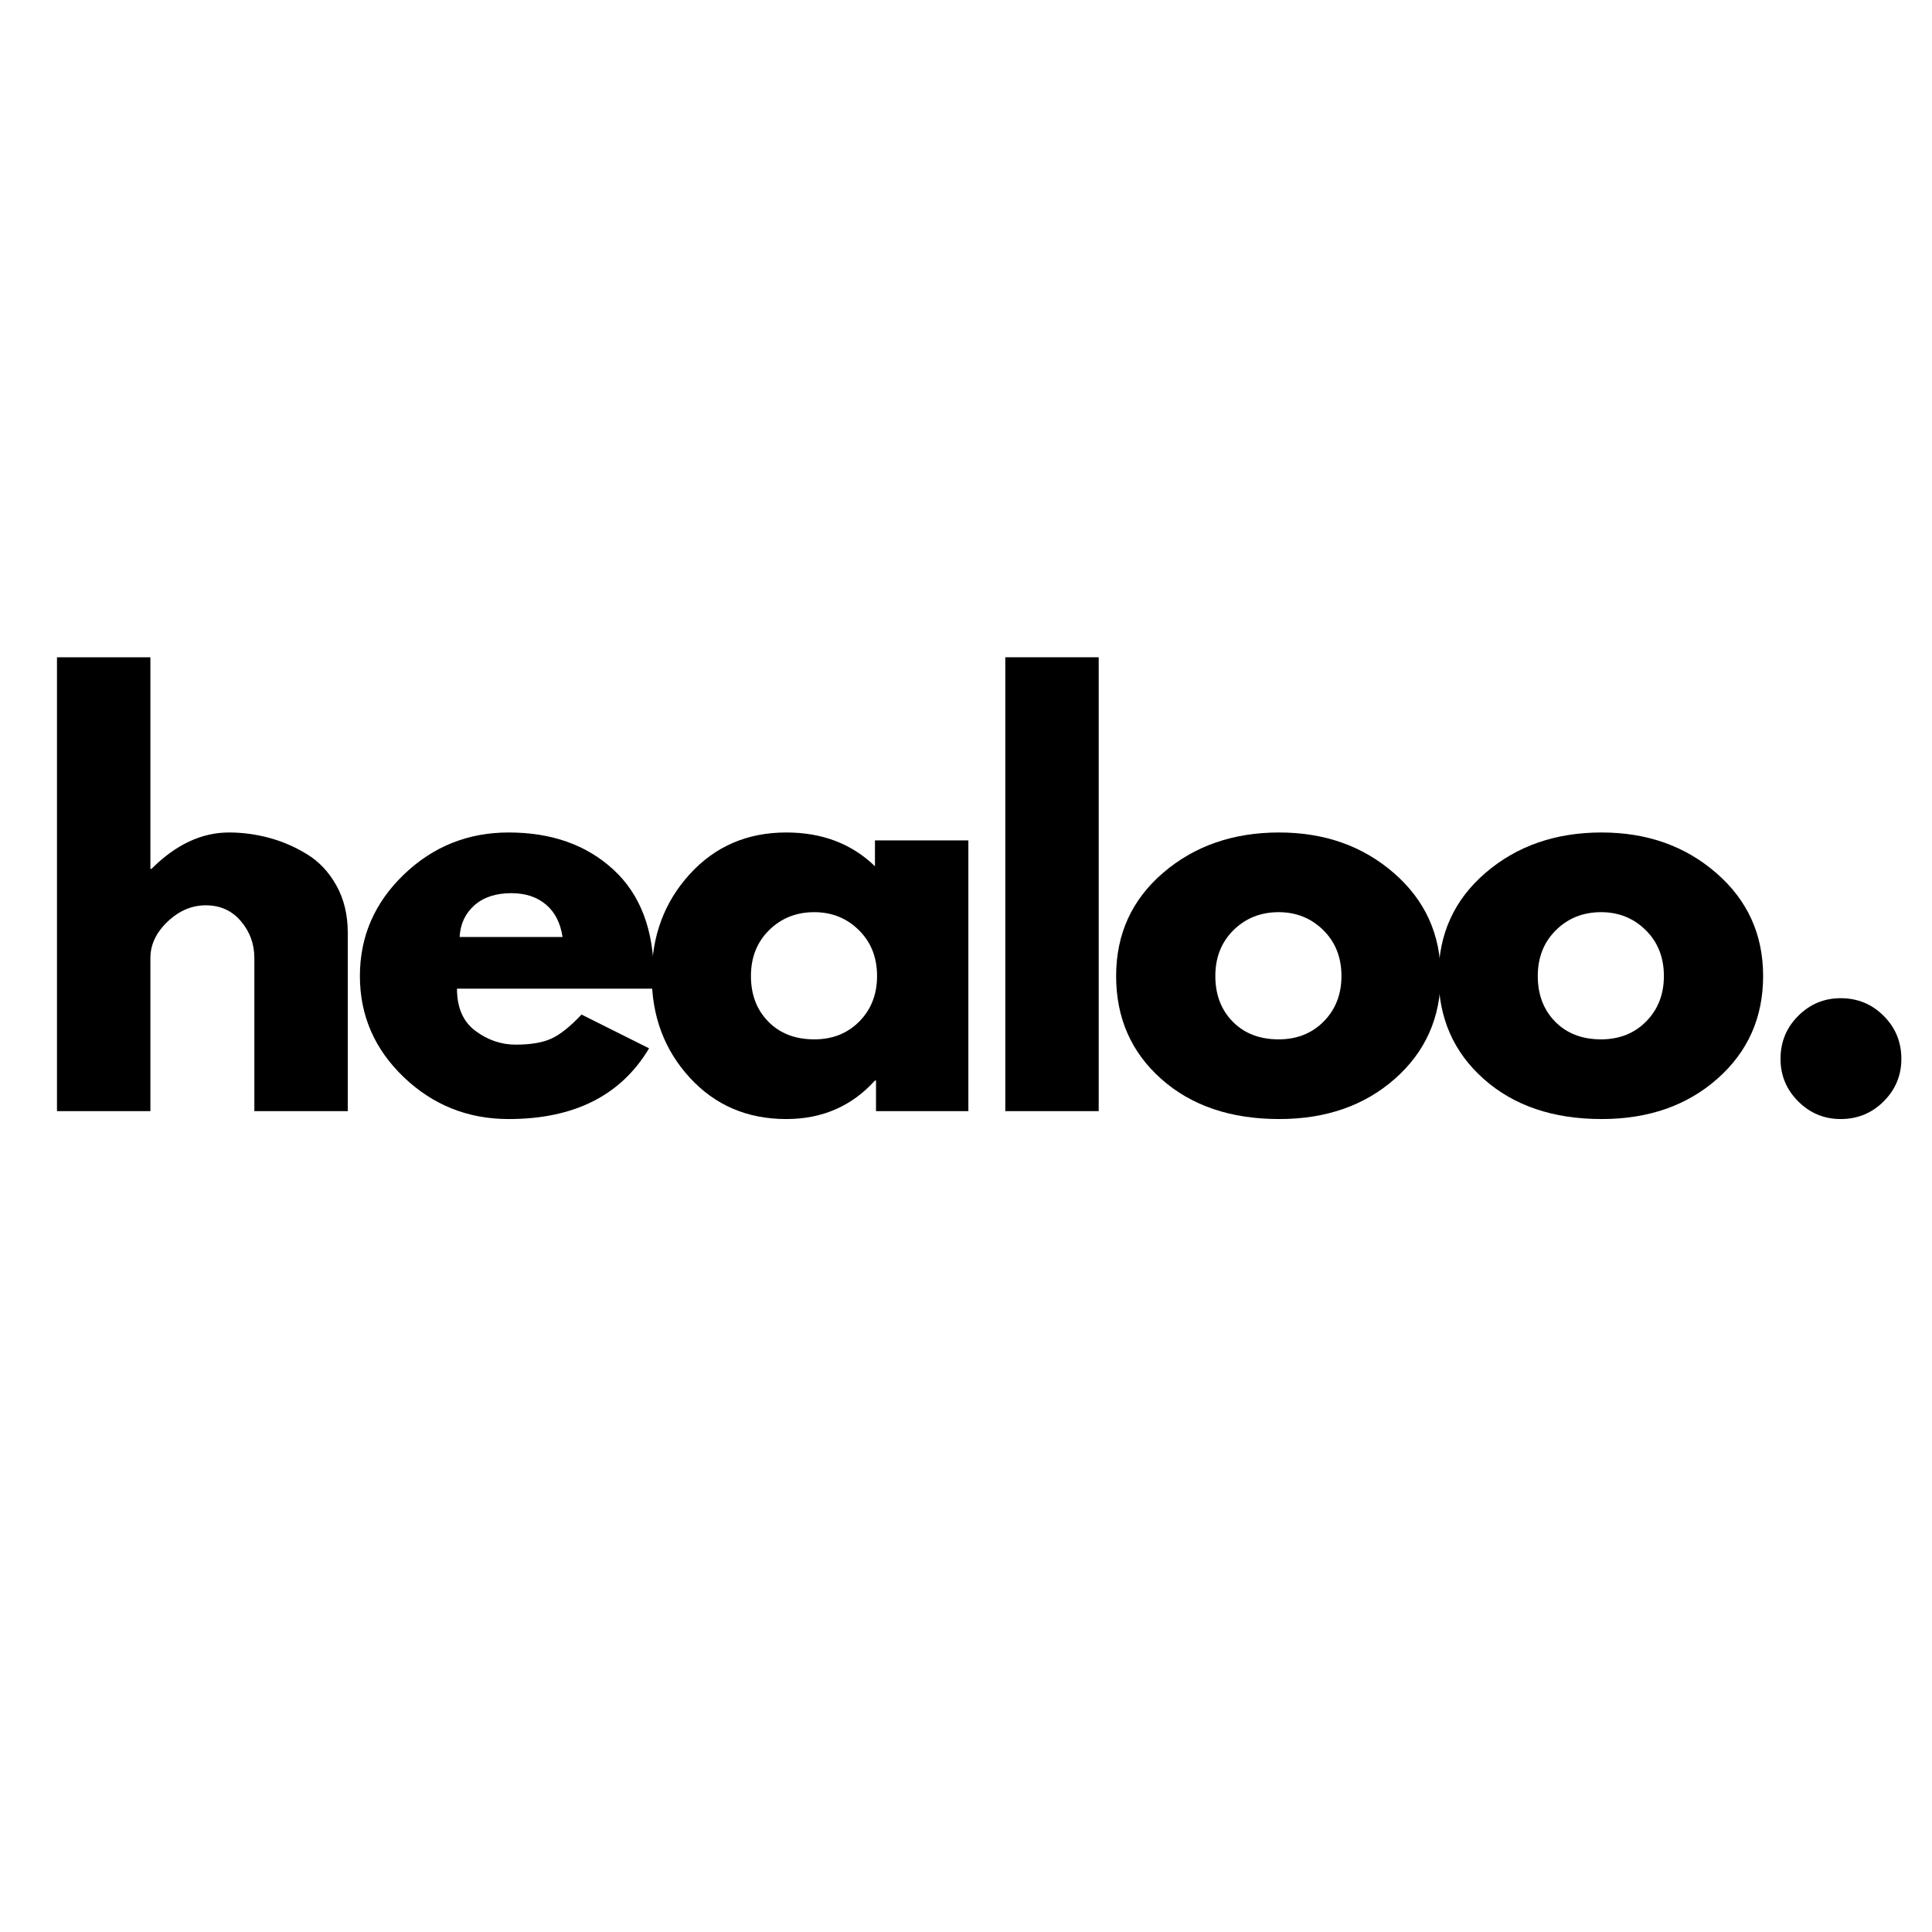
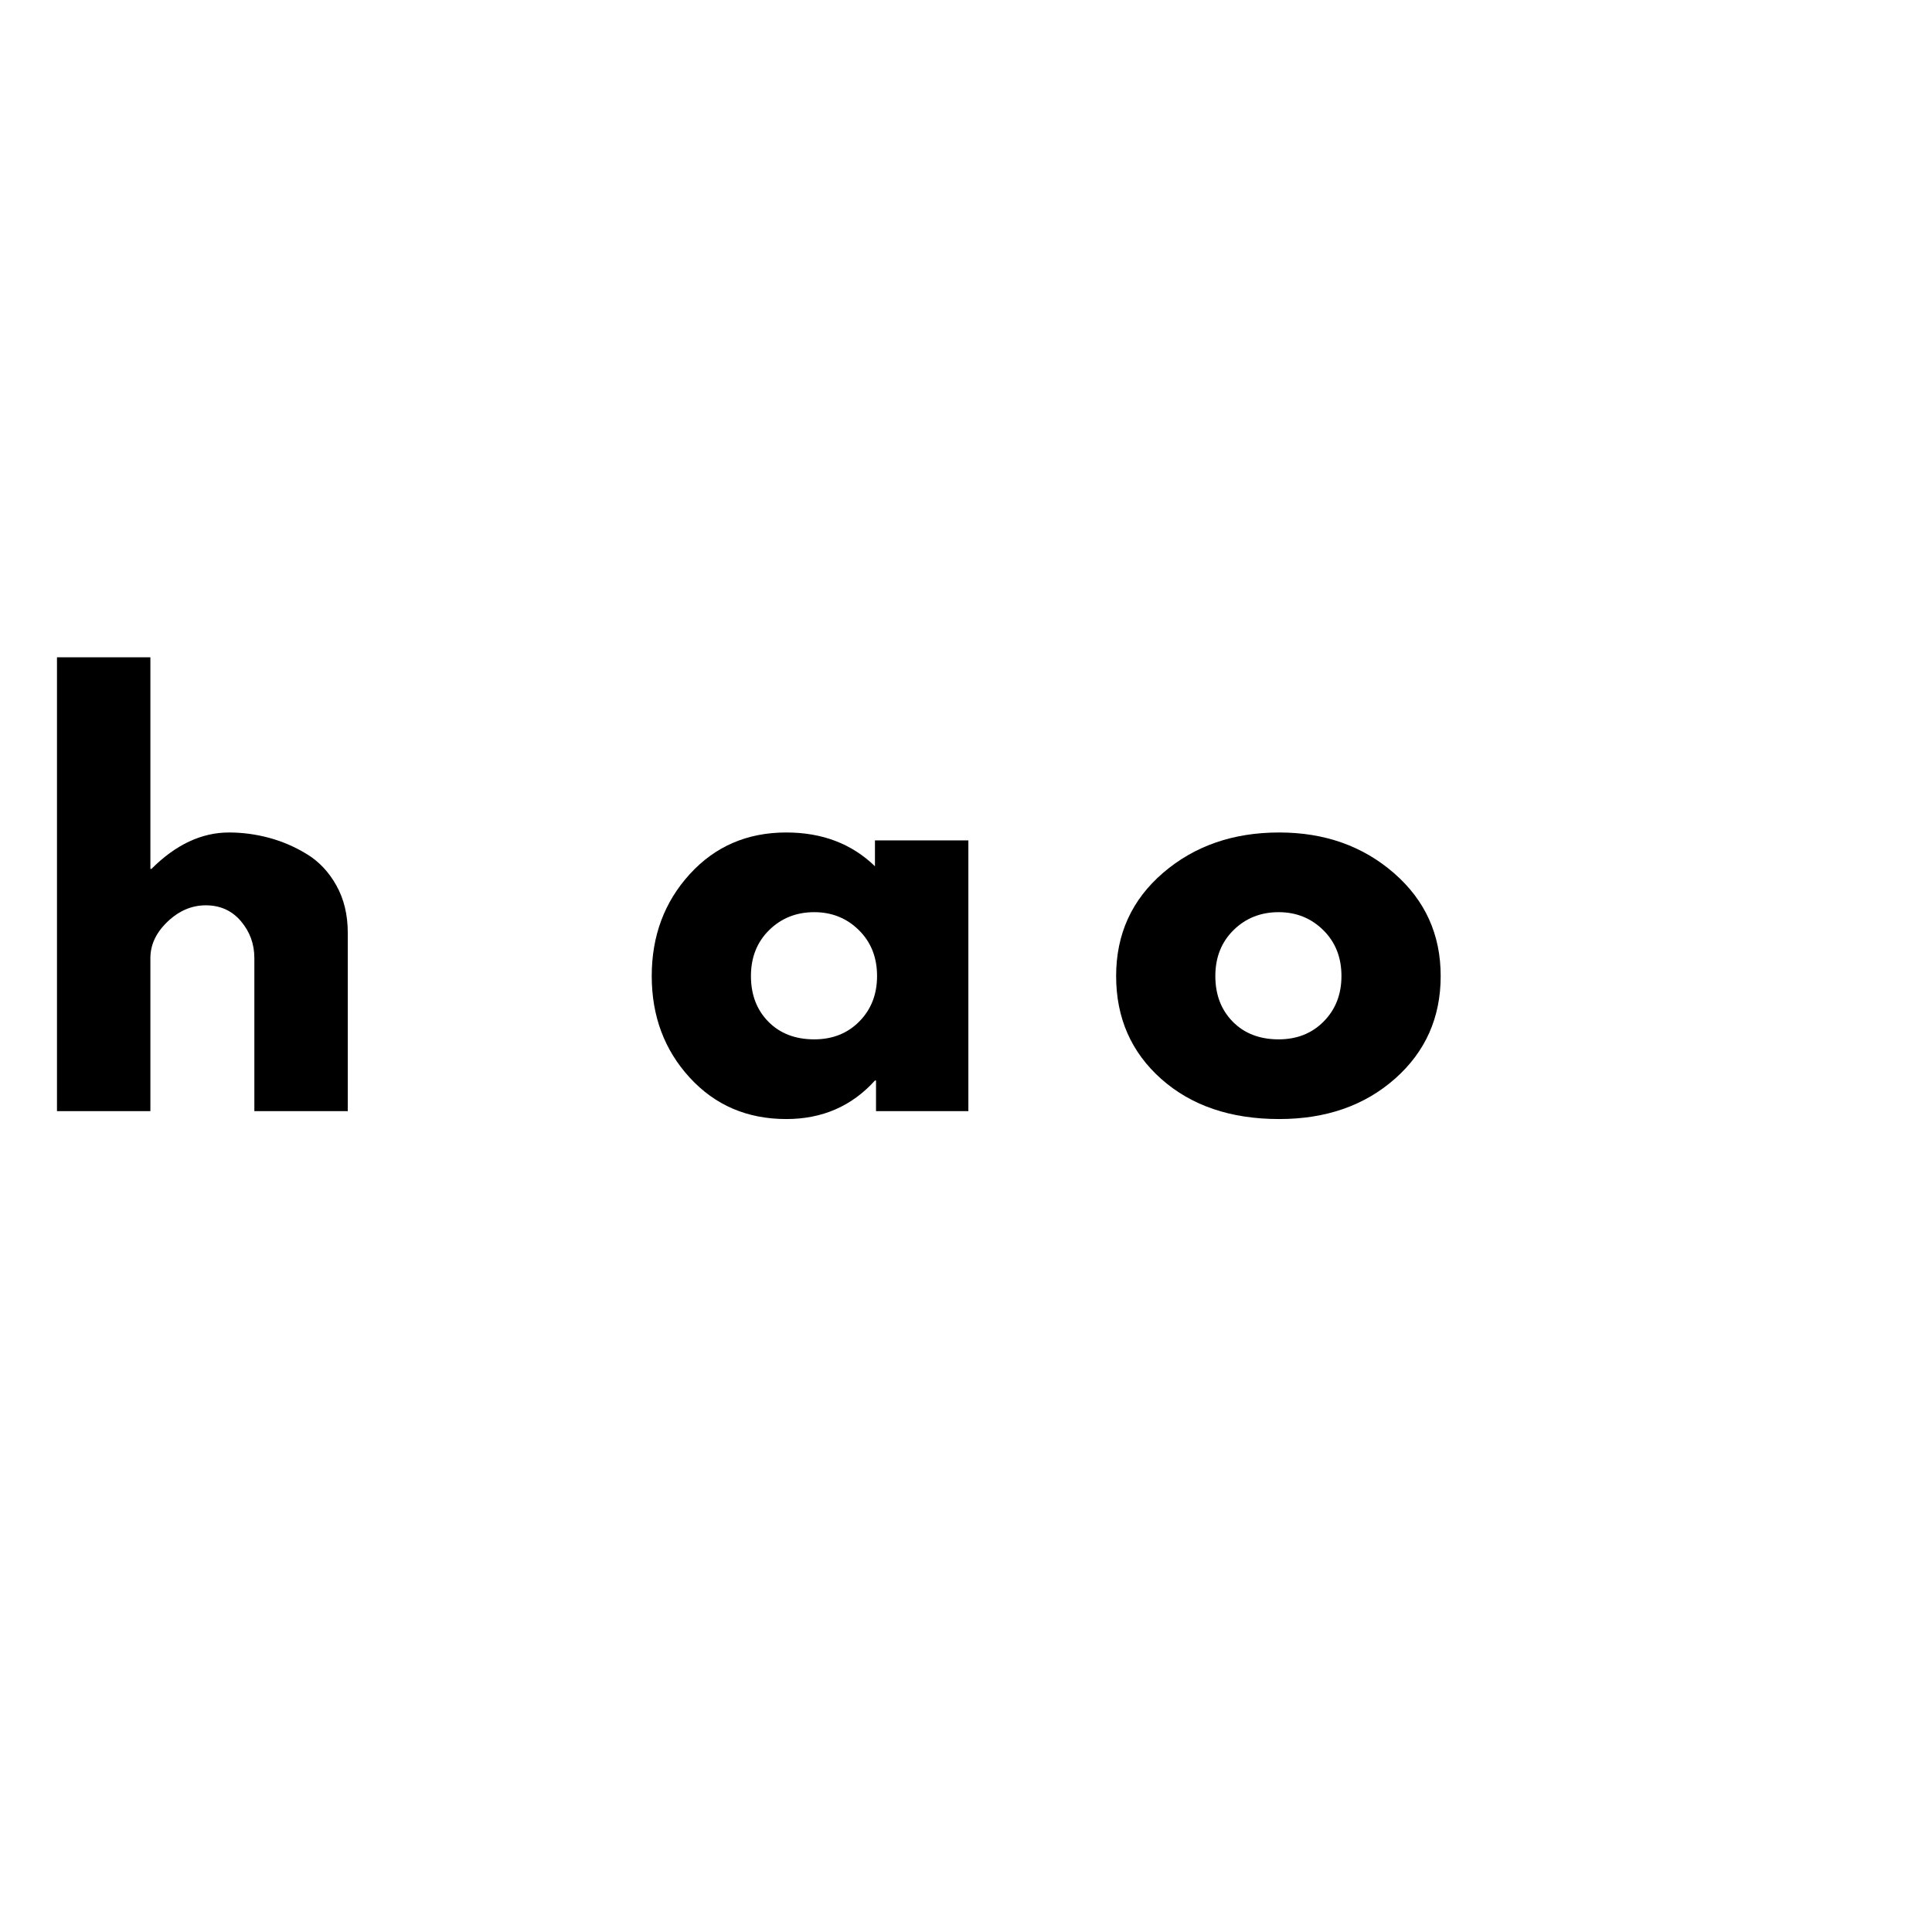
<svg xmlns="http://www.w3.org/2000/svg" version="1.0" preserveAspectRatio="xMidYMid meet" height="2048" viewBox="0 0 1536 1536" zoomAndPan="magnify" width="2048">
  <defs>
    <g />
  </defs>
  <g fill-opacity="1" fill="#000000">
    <g transform="translate(20.128, 883.378)">
      <g>
        <path d="M 25.172 0 L 25.172 -360.828 L 99.438 -360.828 L 99.438 -192.578 L 100.281 -192.578 C 119.57 -211.879 140.129 -221.531 161.953 -221.531 C 172.578 -221.531 183.133 -220.129 193.625 -217.328 C 204.113 -214.535 214.18 -210.203 223.828 -204.328 C 233.484 -198.453 241.316 -190.129 247.328 -179.359 C 253.348 -168.586 256.359 -156.07 256.359 -141.812 L 256.359 0 L 182.094 0 L 182.094 -121.672 C 182.094 -132.859 178.523 -142.645 171.391 -151.031 C 164.254 -159.426 154.953 -163.625 143.484 -163.625 C 132.297 -163.625 122.156 -159.285 113.062 -150.609 C 103.977 -141.941 99.438 -132.297 99.438 -121.672 L 99.438 0 Z M 25.172 0" />
      </g>
    </g>
  </g>
  <g fill-opacity="1" fill="#000000">
    <g transform="translate(276.476, 883.378)">
      <g>
-         <path d="M 242.922 -97.344 L 86.844 -97.344 C 86.844 -82.238 91.738 -71.047 101.531 -63.766 C 111.32 -56.492 121.953 -52.859 133.422 -52.859 C 145.453 -52.859 154.961 -54.469 161.953 -57.688 C 168.941 -60.906 176.91 -67.27 185.859 -76.781 L 239.562 -49.922 C 217.188 -12.441 179.988 6.297 127.969 6.297 C 95.52 6.297 67.688 -4.82 44.469 -27.062 C 21.258 -49.301 9.656 -76.082 9.656 -107.406 C 9.656 -138.738 21.258 -165.594 44.469 -187.969 C 67.688 -210.344 95.52 -221.531 127.969 -221.531 C 162.094 -221.531 189.852 -211.672 211.25 -191.953 C 232.645 -172.234 243.344 -144.051 243.344 -107.406 C 243.344 -102.375 243.203 -99.02 242.922 -97.344 Z M 88.953 -138.453 L 170.766 -138.453 C 169.086 -149.641 164.68 -158.238 157.547 -164.25 C 150.41 -170.27 141.25 -173.281 130.062 -173.281 C 117.758 -173.281 107.969 -170.062 100.688 -163.625 C 93.414 -157.195 89.504 -148.805 88.953 -138.453 Z M 88.953 -138.453" />
-       </g>
+         </g>
    </g>
  </g>
  <g fill-opacity="1" fill="#000000">
    <g transform="translate(508.491, 883.378)">
      <g>
        <path d="M 39.859 -26.641 C 19.723 -48.598 9.656 -75.52 9.656 -107.406 C 9.656 -139.289 19.723 -166.281 39.859 -188.375 C 59.992 -210.477 85.586 -221.531 116.641 -221.531 C 145.172 -221.531 168.664 -212.578 187.125 -194.672 L 187.125 -215.234 L 261.391 -215.234 L 261.391 0 L 187.969 0 L 187.969 -24.328 L 187.125 -24.328 C 168.664 -3.91 145.172 6.297 116.641 6.297 C 85.586 6.297 59.992 -4.68 39.859 -26.641 Z M 103 -143.906 C 93.352 -134.395 88.531 -122.227 88.531 -107.406 C 88.531 -92.582 93.145 -80.484 102.375 -71.109 C 111.602 -61.742 123.77 -57.062 138.875 -57.062 C 153.414 -57.062 165.367 -61.816 174.734 -71.328 C 184.109 -80.836 188.797 -92.863 188.797 -107.406 C 188.797 -122.227 183.973 -134.395 174.328 -143.906 C 164.68 -153.414 152.863 -158.172 138.875 -158.172 C 124.613 -158.172 112.656 -153.414 103 -143.906 Z M 103 -143.906" />
      </g>
    </g>
  </g>
  <g fill-opacity="1" fill="#000000">
    <g transform="translate(774.069, 883.378)">
      <g>
-         <path d="M 25.172 0 L 25.172 -360.828 L 99.438 -360.828 L 99.438 0 Z M 25.172 0" />
-       </g>
+         </g>
    </g>
  </g>
  <g fill-opacity="1" fill="#000000">
    <g transform="translate(877.7, 883.378)">
      <g>
        <path d="M 45.516 -25.594 C 21.609 -46.852 9.656 -74.125 9.656 -107.406 C 9.656 -140.695 22.098 -168.039 46.984 -189.438 C 71.879 -210.832 102.648 -221.531 139.297 -221.531 C 175.379 -221.531 205.797 -210.758 230.547 -189.219 C 255.305 -167.688 267.688 -140.414 267.688 -107.406 C 267.688 -74.406 255.586 -47.203 231.391 -25.797 C 207.191 -4.398 176.492 6.297 139.297 6.297 C 100.691 6.297 69.43 -4.332 45.516 -25.594 Z M 103 -143.906 C 93.352 -134.395 88.531 -122.227 88.531 -107.406 C 88.531 -92.582 93.145 -80.484 102.375 -71.109 C 111.602 -61.742 123.77 -57.062 138.875 -57.062 C 153.414 -57.062 165.367 -61.816 174.734 -71.328 C 184.109 -80.836 188.797 -92.863 188.797 -107.406 C 188.797 -122.227 183.973 -134.395 174.328 -143.906 C 164.68 -153.414 152.863 -158.172 138.875 -158.172 C 124.613 -158.172 112.656 -153.414 103 -143.906 Z M 103 -143.906" />
      </g>
    </g>
  </g>
  <g fill-opacity="1" fill="#000000">
    <g transform="translate(1134.048, 883.378)">
      <g>
-         <path d="M 45.516 -25.594 C 21.609 -46.852 9.656 -74.125 9.656 -107.406 C 9.656 -140.695 22.098 -168.039 46.984 -189.438 C 71.879 -210.832 102.648 -221.531 139.297 -221.531 C 175.379 -221.531 205.797 -210.758 230.547 -189.219 C 255.305 -167.688 267.688 -140.414 267.688 -107.406 C 267.688 -74.406 255.586 -47.203 231.391 -25.797 C 207.191 -4.398 176.492 6.297 139.297 6.297 C 100.691 6.297 69.43 -4.332 45.516 -25.594 Z M 103 -143.906 C 93.352 -134.395 88.531 -122.227 88.531 -107.406 C 88.531 -92.582 93.145 -80.484 102.375 -71.109 C 111.602 -61.742 123.77 -57.062 138.875 -57.062 C 153.414 -57.062 165.367 -61.816 174.734 -71.328 C 184.109 -80.836 188.797 -92.863 188.797 -107.406 C 188.797 -122.227 183.973 -134.395 174.328 -143.906 C 164.68 -153.414 152.863 -158.172 138.875 -158.172 C 124.613 -158.172 112.656 -153.414 103 -143.906 Z M 103 -143.906" />
-       </g>
+         </g>
    </g>
  </g>
  <g fill-opacity="1" fill="#000000">
    <g transform="translate(1390.397, 883.378)">
      <g>
-         <path d="M 73 -89.781 C 86.426 -89.781 97.82 -85.094 107.188 -75.719 C 116.562 -66.352 121.25 -54.957 121.25 -41.531 C 121.25 -28.383 116.562 -17.125 107.188 -7.75 C 97.82 1.613 86.426 6.297 73 6.297 C 59.852 6.297 48.594 1.613 39.219 -7.75 C 29.852 -17.125 25.172 -28.383 25.172 -41.531 C 25.172 -54.957 29.852 -66.352 39.219 -75.719 C 48.594 -85.094 59.852 -89.781 73 -89.781 Z M 73 -89.781" />
-       </g>
+         </g>
    </g>
  </g>
</svg>